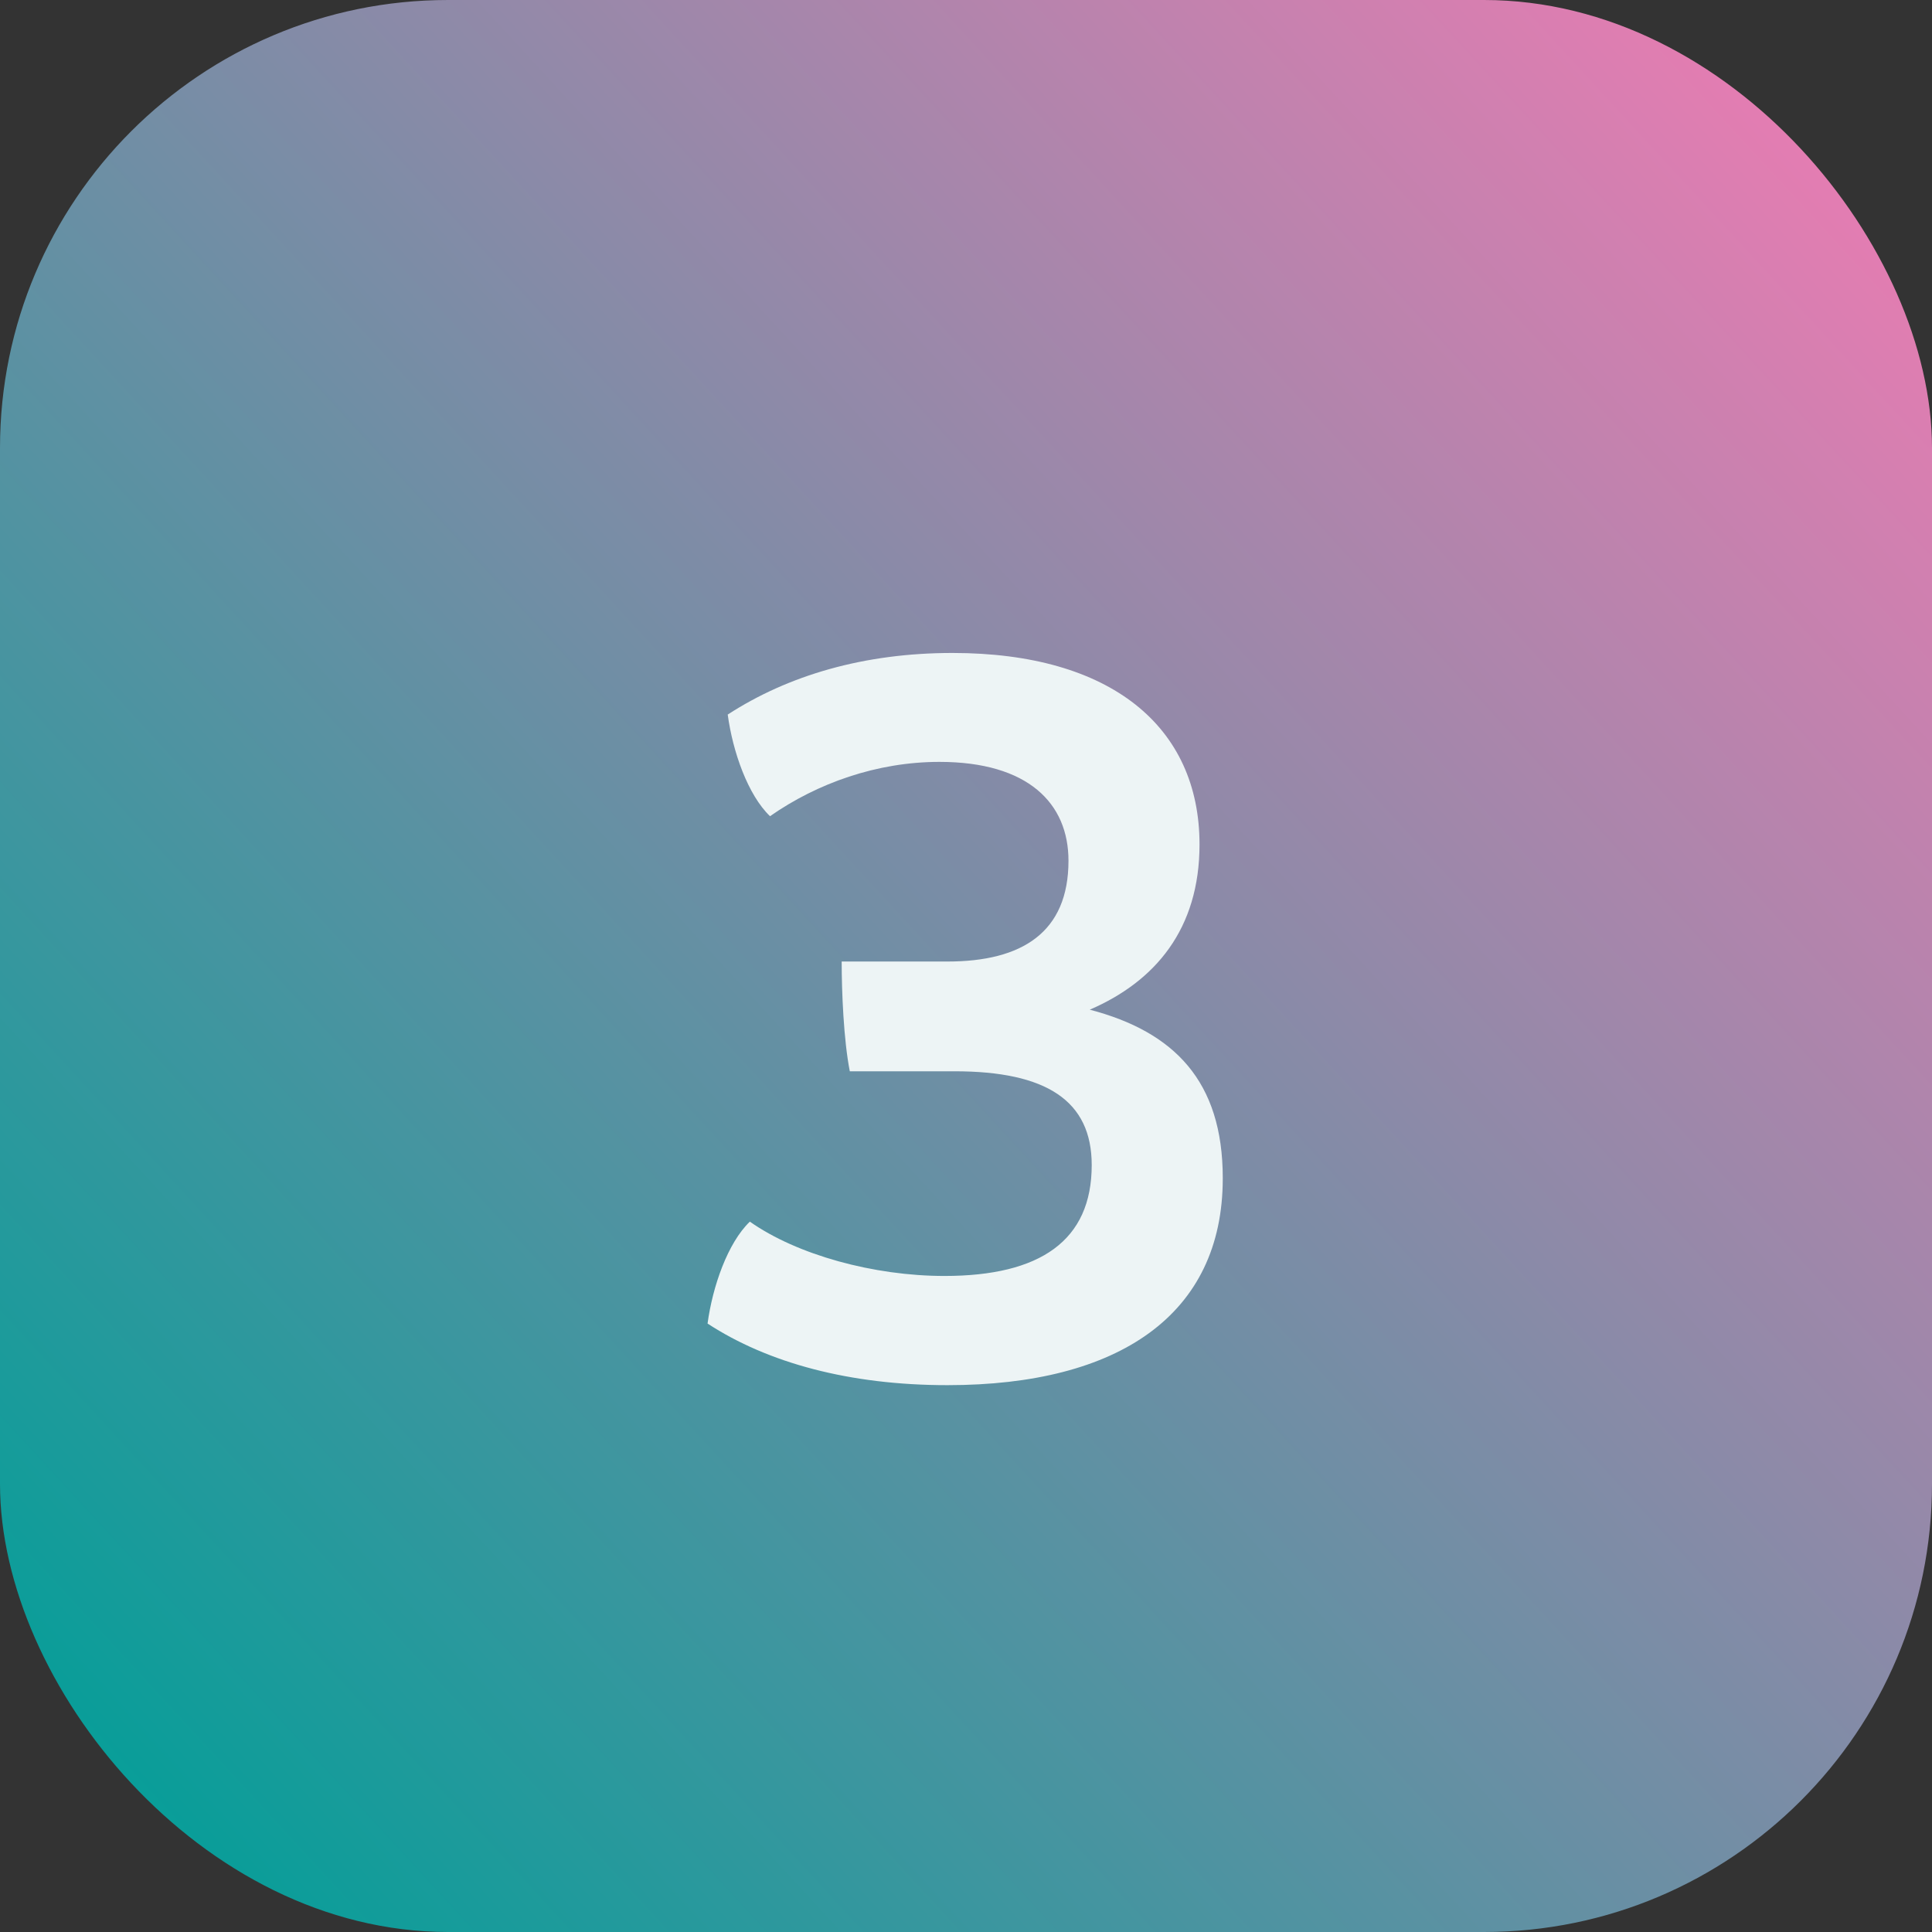
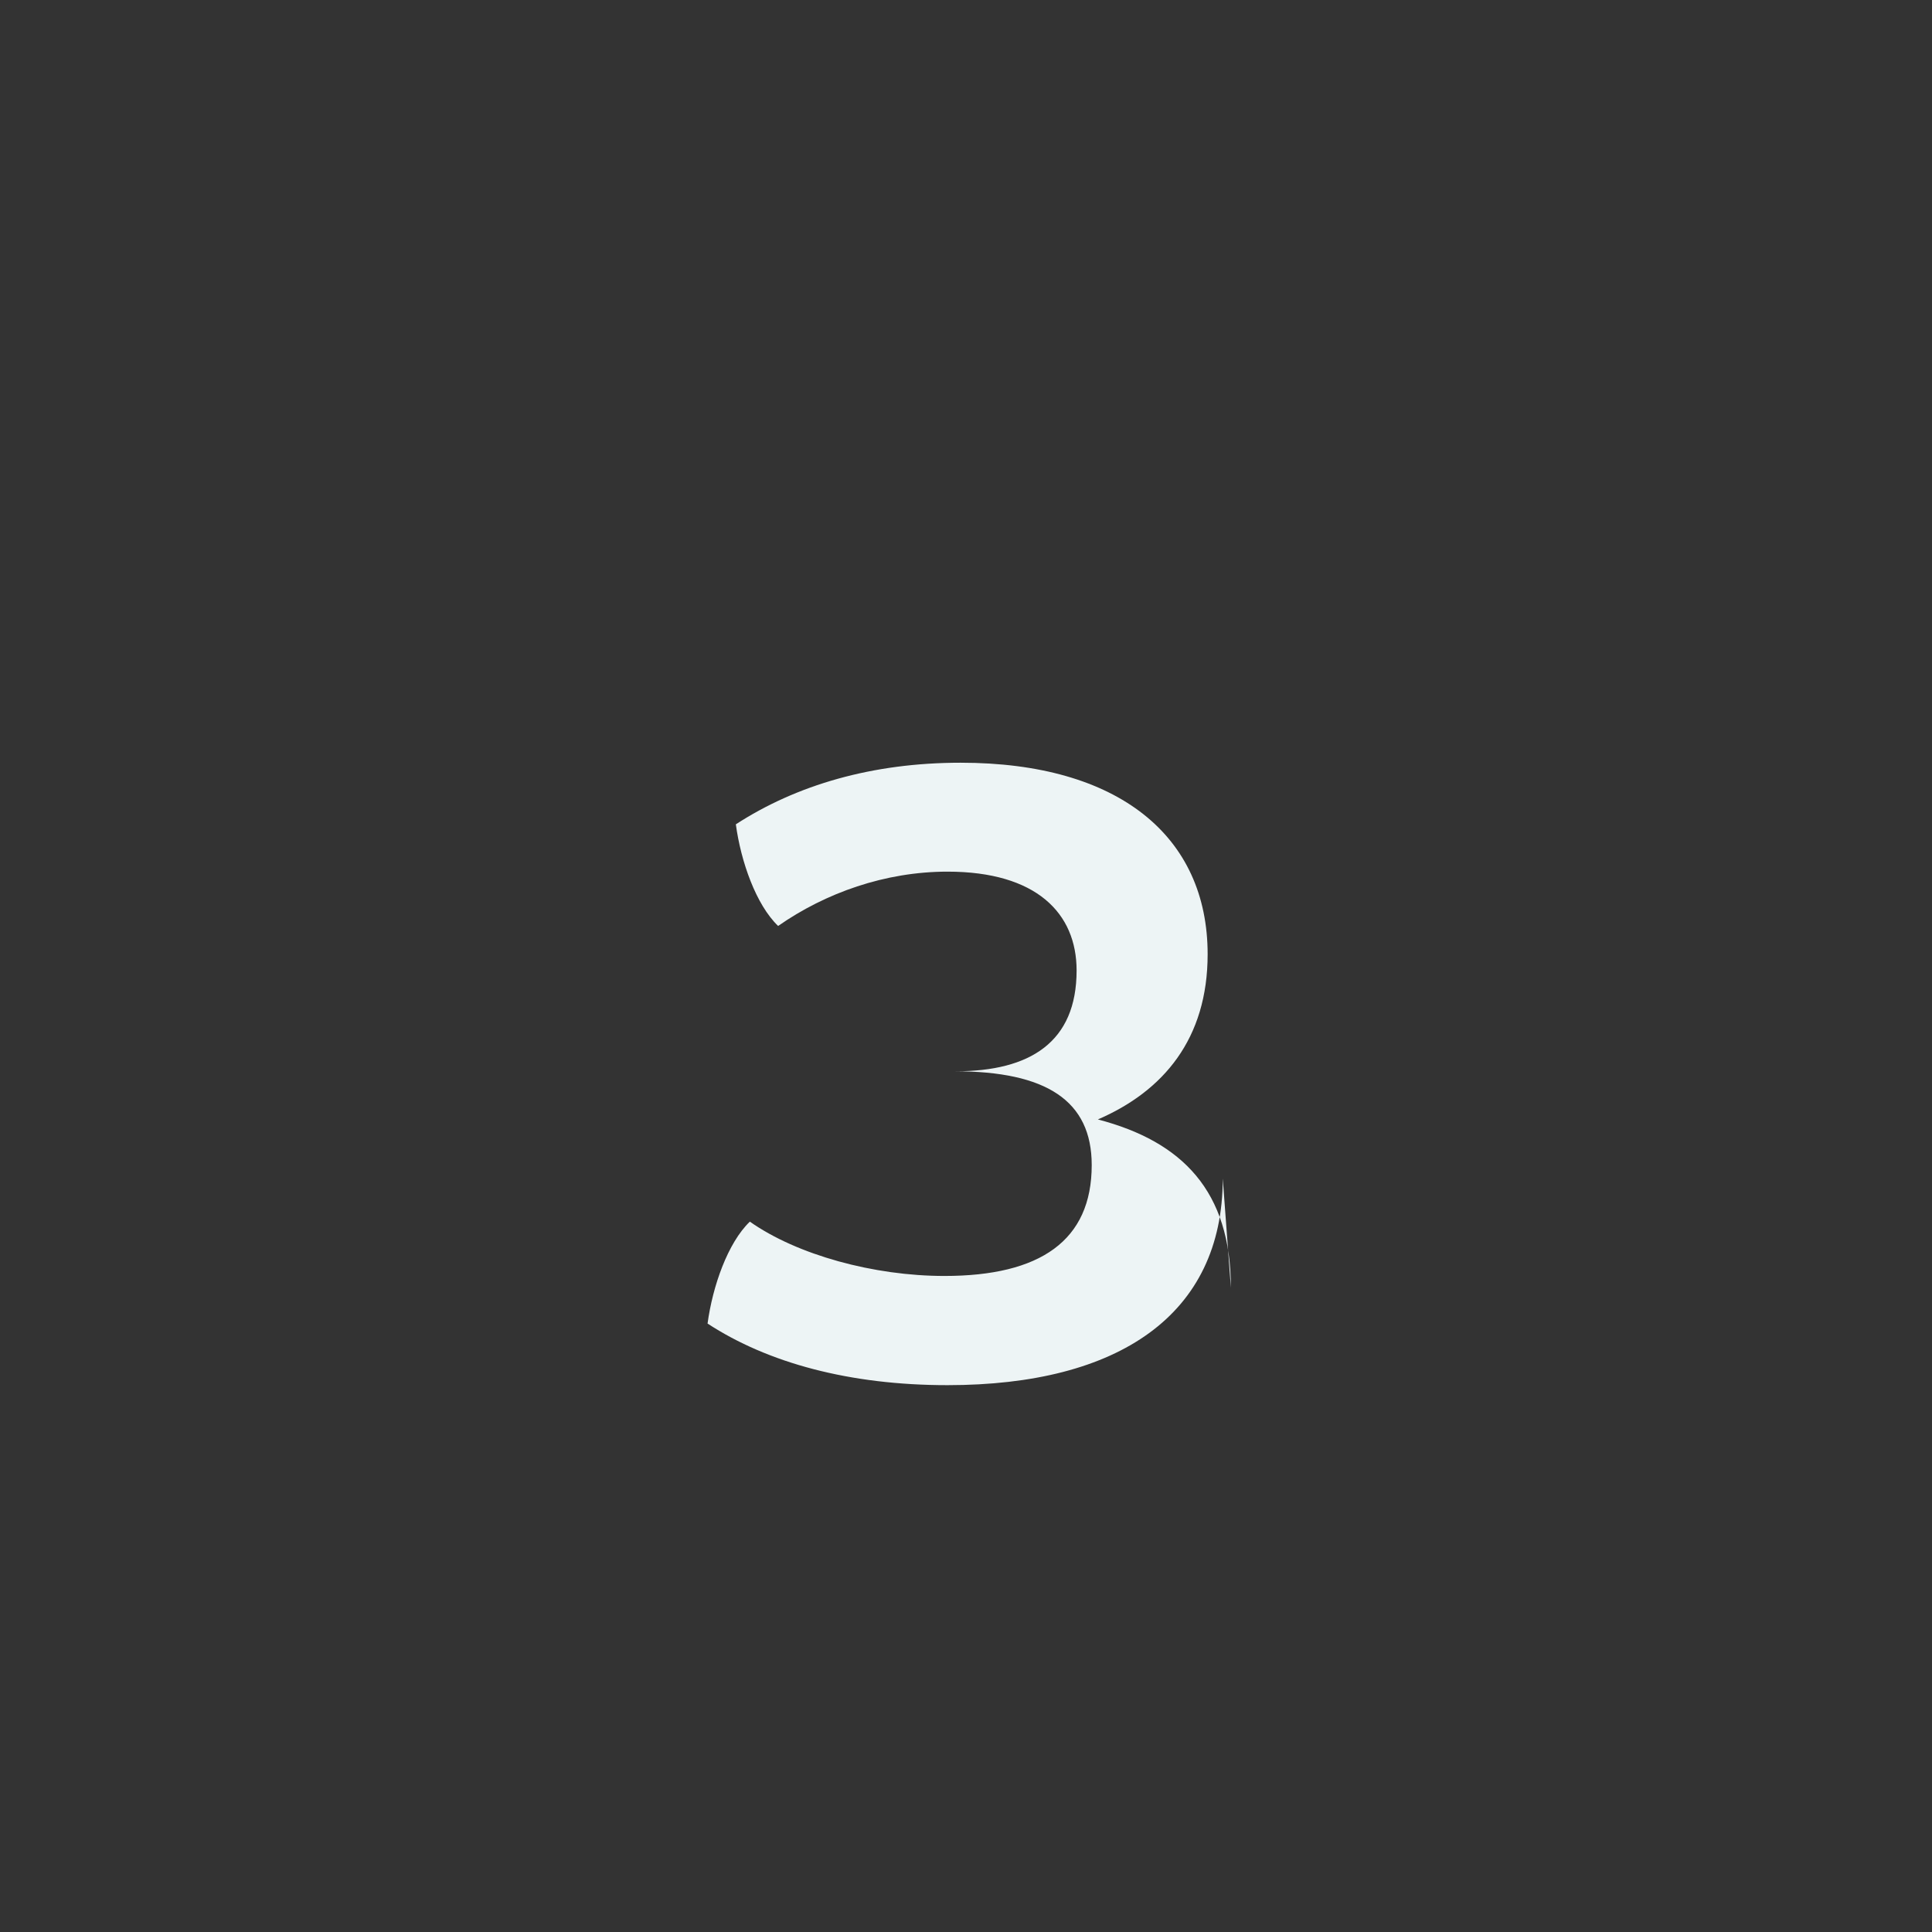
<svg xmlns="http://www.w3.org/2000/svg" id="Layer_1" version="1.1" viewBox="0 0 69 69">
  <rect x="0" y="0" width="69" height="69" fill="#333333" stroke="none" />
  <defs>
    <style>
      .st0 {
        fill: url(#linear-gradient);
      }

      .st1 {
        isolation: isolate;
      }

      .st2 {
        fill: #edf4f5;
      }
    </style>
    <linearGradient id="linear-gradient" x1="-910.57" y1="567.66" x2="-911.57" y2="566.74" gradientTransform="translate(62900 39170) scale(69 -69)" gradientUnits="userSpaceOnUse">
      <stop offset="0" stop-color="#f77ab4" />
      <stop offset="1" stop-color="#009f98" />
    </linearGradient>
  </defs>
  <g id="Group_26">
-     <rect id="Rectangle_18" class="st0" width="69" height="69" rx="16" ry="16" />
    <g id="_3" class="st1">
      <g class="st1">
-         <path class="st2" d="M43.67,42.09c0,4.86-3.71,7.38-9.83,7.38-3.49,0-6.41-.79-8.57-2.2.18-1.33.72-2.88,1.51-3.64,1.69,1.19,4.43,1.94,6.95,1.94,3.42,0,5.26-1.26,5.26-3.96,0-2.3-1.62-3.35-4.9-3.35h-3.74c-.22-1.12-.29-2.84-.29-3.92h3.78c2.66,0,4.32-1.04,4.32-3.6,0-2.05-1.44-3.53-4.61-3.53-2.23,0-4.36.76-6.05,1.94-.79-.76-1.33-2.3-1.51-3.63,2.16-1.4,4.86-2.2,8.03-2.2,5.65,0,8.82,2.63,8.82,6.84,0,3.02-1.58,4.89-3.92,5.9,3.02.79,4.75,2.56,4.75,6.01Z" />
+         <path class="st2" d="M43.67,42.09c0,4.86-3.71,7.38-9.83,7.38-3.49,0-6.41-.79-8.57-2.2.18-1.33.72-2.88,1.51-3.64,1.69,1.19,4.43,1.94,6.95,1.94,3.42,0,5.26-1.26,5.26-3.96,0-2.3-1.62-3.35-4.9-3.35h-3.74h3.78c2.66,0,4.32-1.04,4.32-3.6,0-2.05-1.44-3.53-4.61-3.53-2.23,0-4.36.76-6.05,1.94-.79-.76-1.33-2.3-1.51-3.63,2.16-1.4,4.86-2.2,8.03-2.2,5.65,0,8.82,2.63,8.82,6.84,0,3.02-1.58,4.89-3.92,5.9,3.02.79,4.75,2.56,4.75,6.01Z" />
      </g>
    </g>
  </g>
</svg>